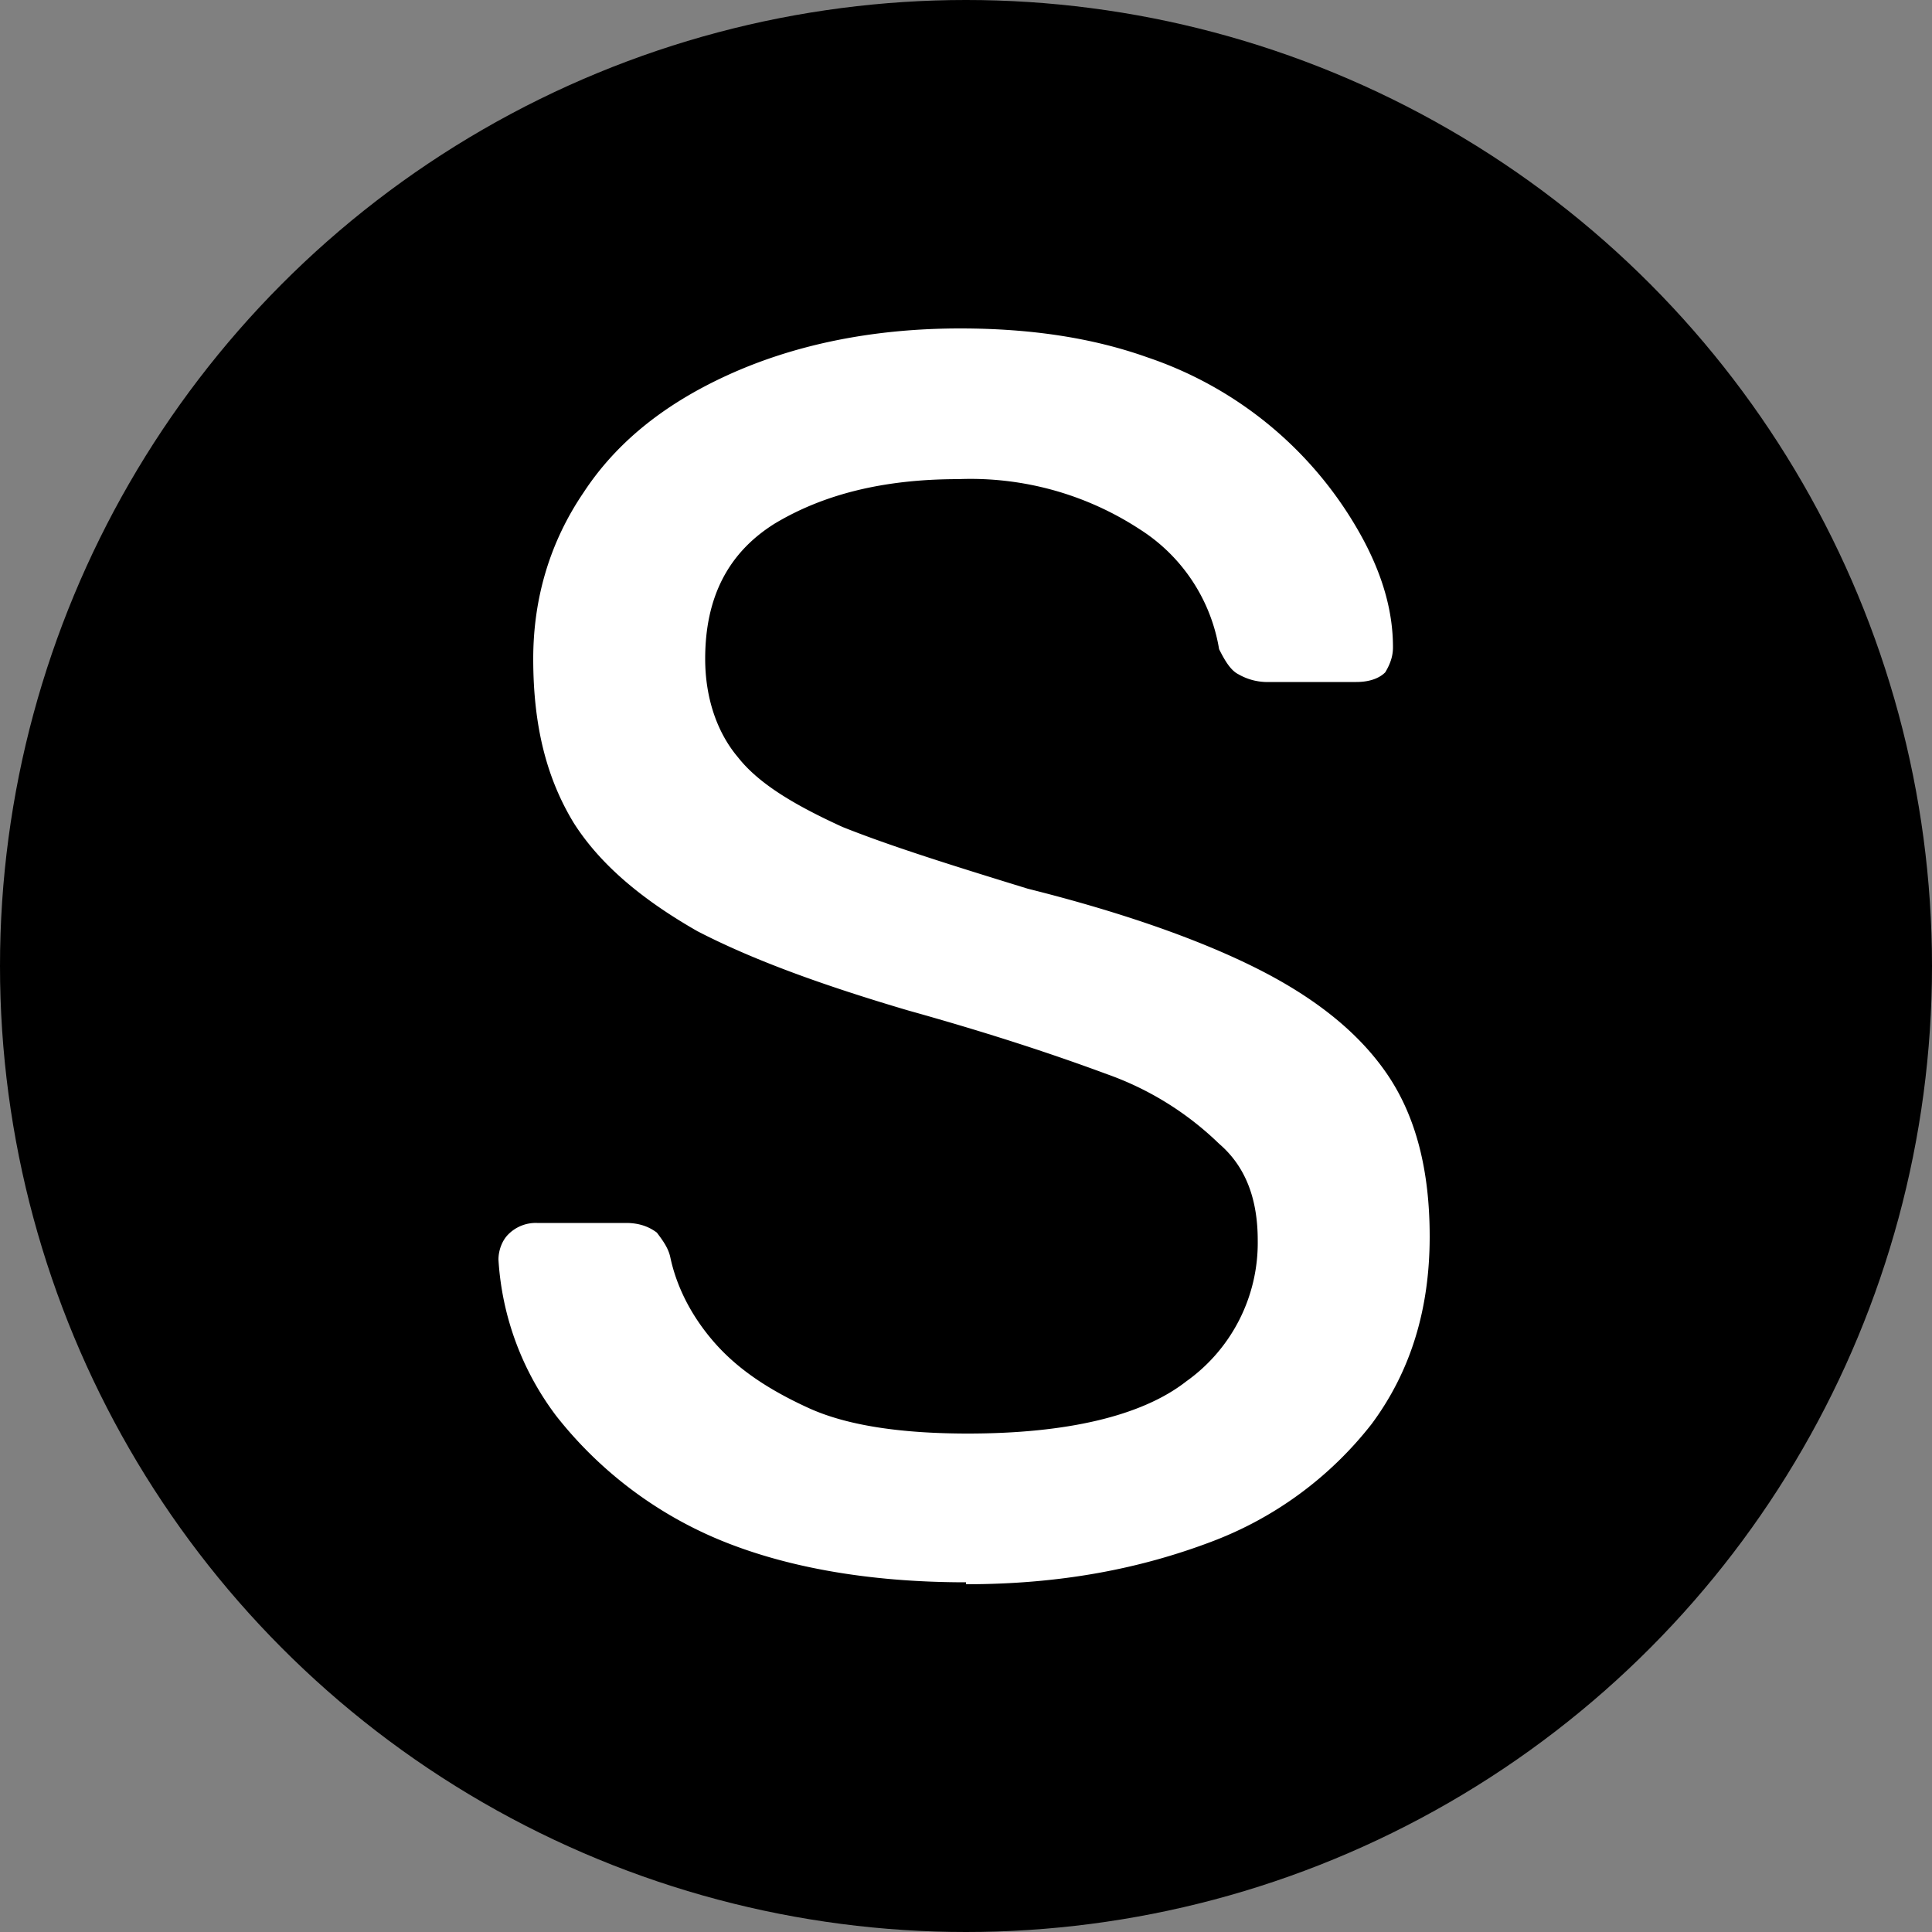
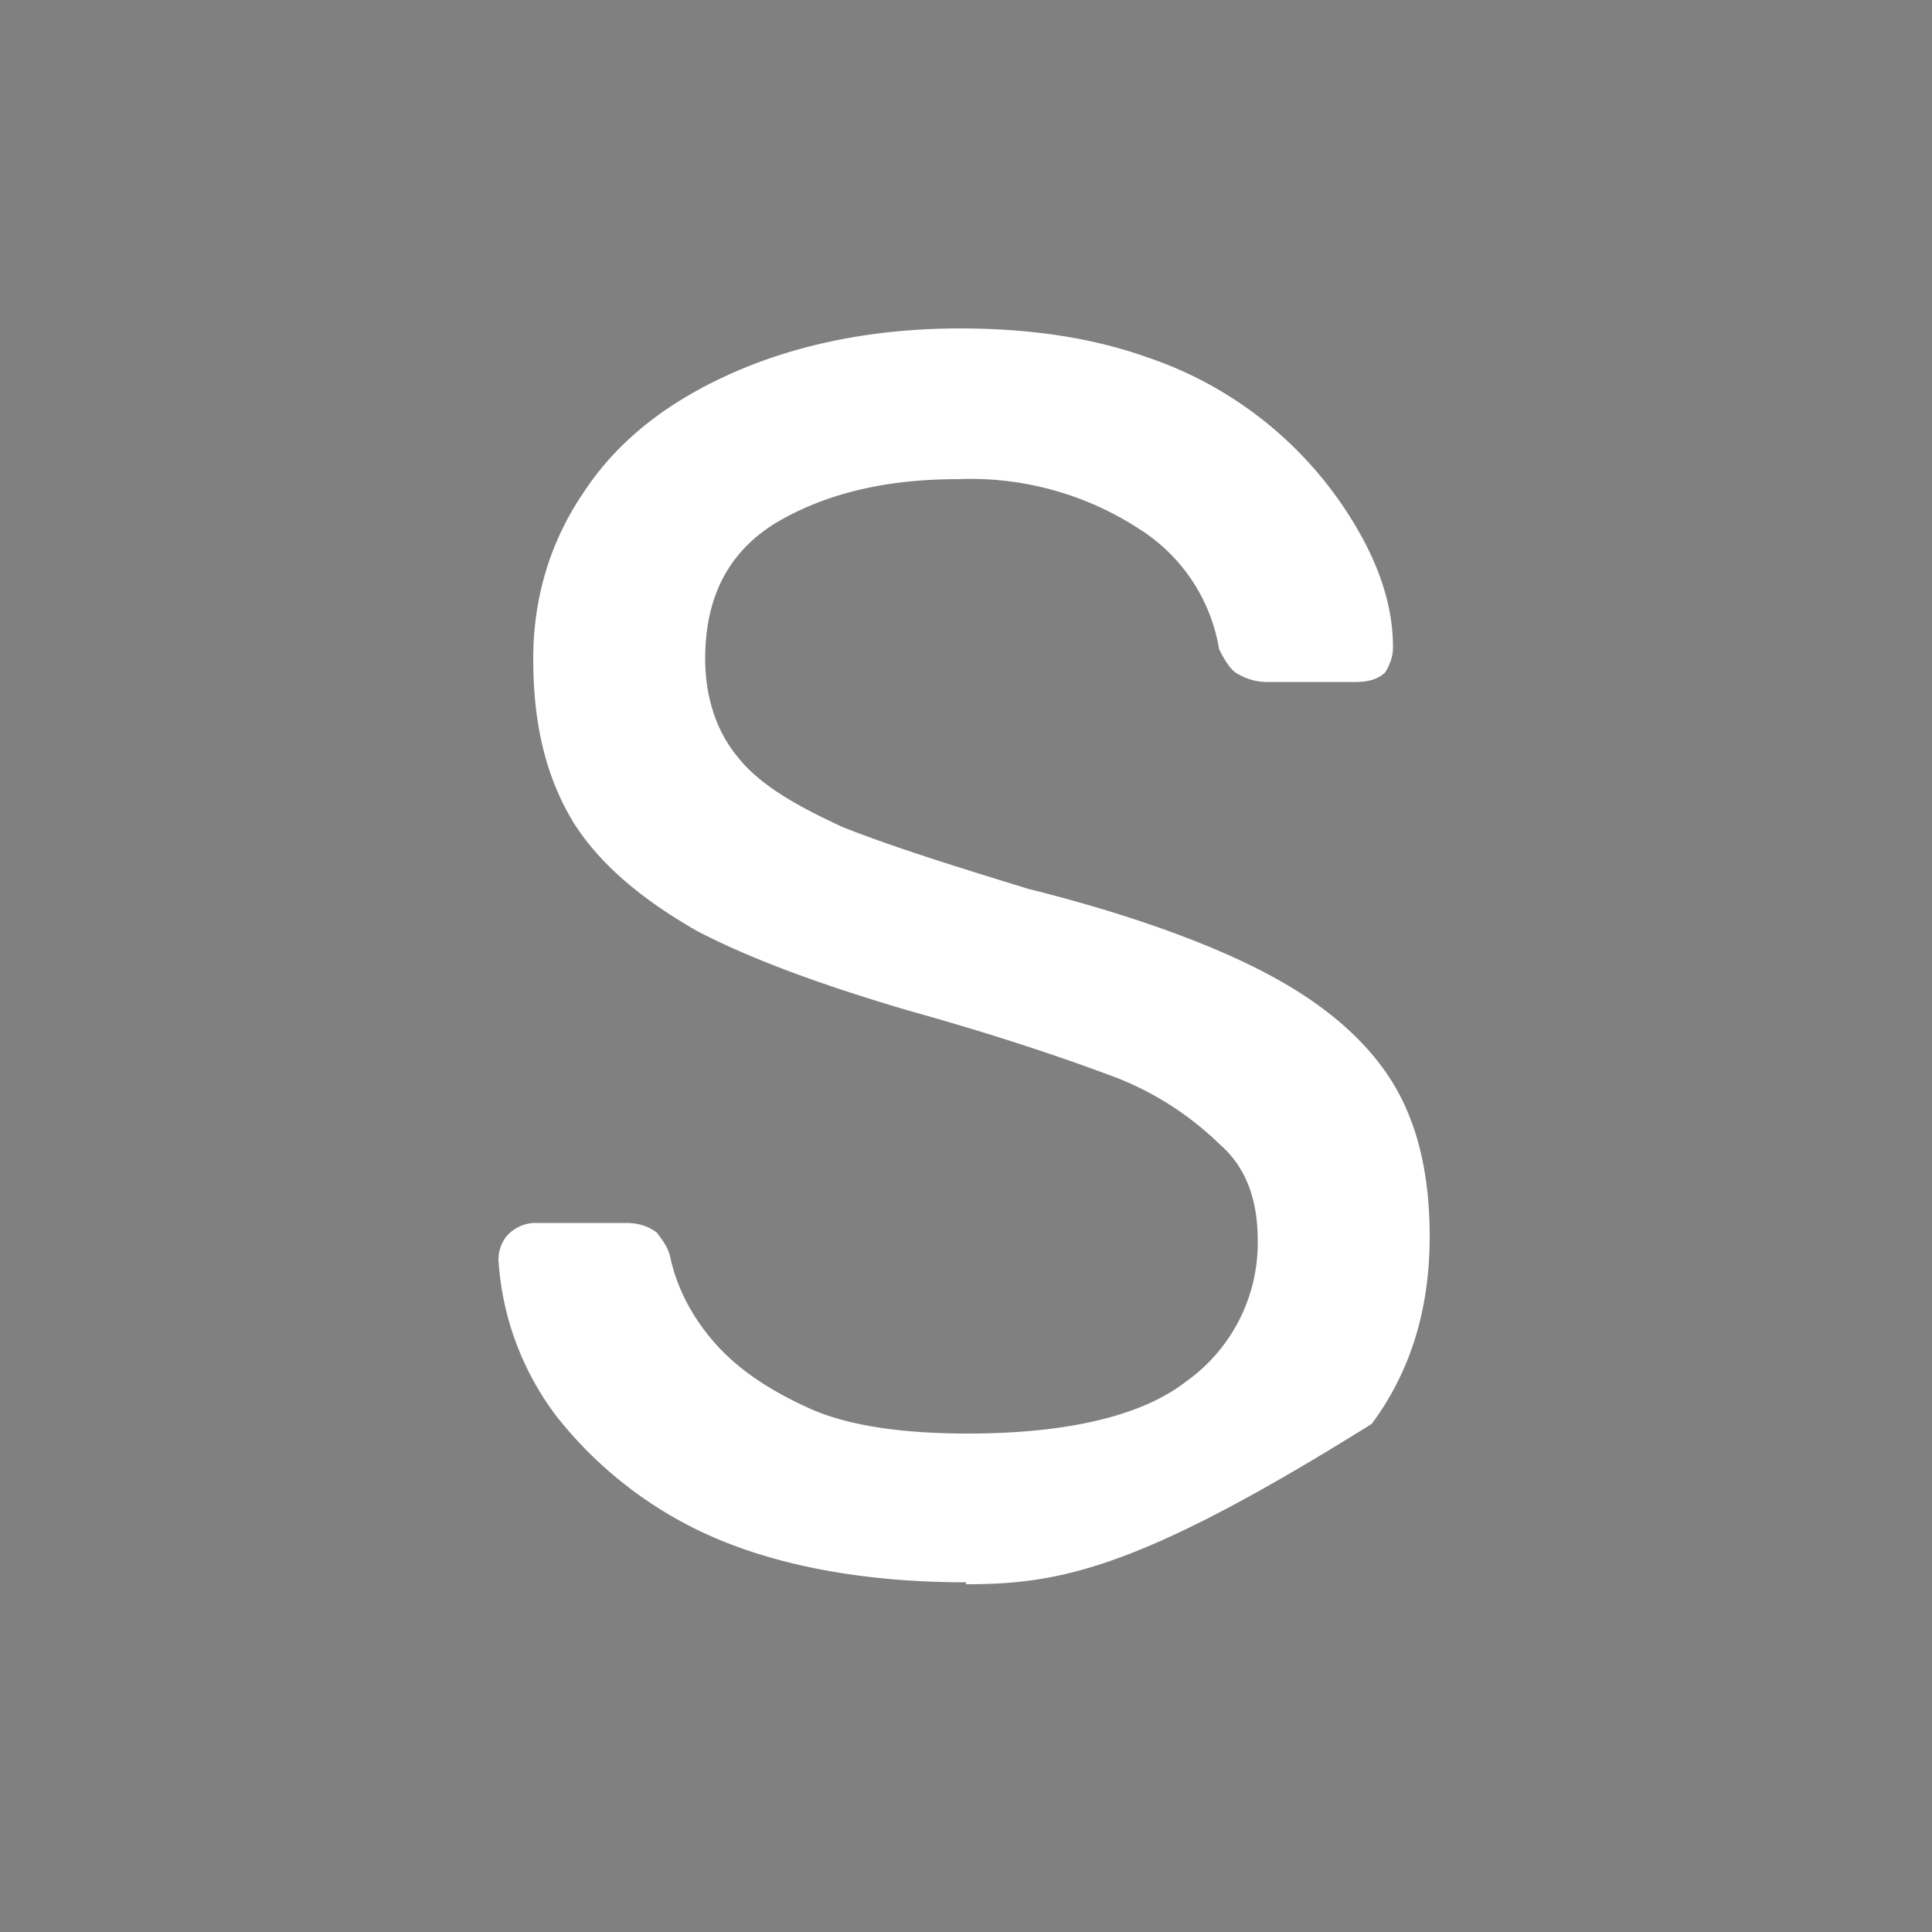
<svg xmlns="http://www.w3.org/2000/svg" width="100" height="100" fill="none">
  <rect width="100%" height="100%" fill="#808080" stroke="none" />
-   <circle cx="50" cy="50" r="50" fill="#000" />
-   <path d="M50 81.9c-5.1 0-9.5-.8-13-2.3a21 21 0 0 1-8.2-6.3 14.9 14.9 0 0 1-3-8.1c0-.5.2-1 .5-1.3a2 2 0 0 1 1.5-.6h4.6c.7 0 1.2.2 1.6.5.3.4.6.8.7 1.3.3 1.4 1 2.9 2.2 4.3 1.2 1.4 2.8 2.5 5 3.5 2 .9 4.8 1.3 8.2 1.3 5.1 0 9-.9 11.3-2.7a8.8 8.8 0 0 0 3.7-7.3c0-2.1-.6-3.8-2-5a16 16 0 0 0-5.8-3.6c-2.7-1-6-2.1-10.3-3.3-4.4-1.3-8-2.6-10.9-4.1-2.8-1.6-5-3.4-6.4-5.6-1.4-2.3-2.1-5-2.1-8.5 0-3.2.9-6.1 2.6-8.6 1.7-2.6 4.2-4.6 7.5-6.1S45 17 49.7 17c3.7 0 6.9.5 9.7 1.5A19.9 19.9 0 0 1 70.6 28c1 1.9 1.5 3.7 1.5 5.5 0 .4-.1.8-.4 1.3-.3.3-.8.5-1.5.5h-4.7a3 3 0 0 1-1.4-.4c-.4-.2-.7-.7-1-1.3a9.1 9.1 0 0 0-4.1-6.2 16 16 0 0 0-9.4-2.6c-3.9 0-7 .8-9.5 2.3-2.4 1.5-3.6 3.8-3.6 7 0 2 .6 3.8 1.7 5.1 1.1 1.4 3 2.5 5.4 3.6 2.5 1 5.7 2 9.6 3.2C58 47.2 62 48.6 65 50.1s5.3 3.3 6.8 5.5 2.2 5 2.2 8.4c0 3.8-1 7-3 9.7a19 19 0 0 1-8.3 6.1C59 81.2 54.9 82 50 82Z" fill="#fff" />
+   <path d="M50 81.9c-5.1 0-9.5-.8-13-2.3a21 21 0 0 1-8.2-6.3 14.9 14.9 0 0 1-3-8.1c0-.5.2-1 .5-1.3a2 2 0 0 1 1.5-.6h4.6c.7 0 1.2.2 1.6.5.3.4.6.8.7 1.3.3 1.4 1 2.9 2.2 4.3 1.2 1.4 2.8 2.5 5 3.5 2 .9 4.8 1.3 8.2 1.3 5.1 0 9-.9 11.3-2.7a8.8 8.8 0 0 0 3.7-7.3c0-2.1-.6-3.8-2-5a16 16 0 0 0-5.8-3.6c-2.7-1-6-2.1-10.3-3.3-4.4-1.3-8-2.6-10.9-4.1-2.8-1.6-5-3.4-6.4-5.6-1.4-2.3-2.1-5-2.1-8.5 0-3.2.9-6.1 2.6-8.6 1.7-2.6 4.2-4.6 7.5-6.1S45 17 49.7 17c3.7 0 6.9.5 9.7 1.5A19.9 19.9 0 0 1 70.6 28c1 1.9 1.5 3.7 1.5 5.5 0 .4-.1.8-.4 1.3-.3.3-.8.5-1.5.5h-4.7a3 3 0 0 1-1.4-.4c-.4-.2-.7-.7-1-1.3a9.1 9.1 0 0 0-4.1-6.2 16 16 0 0 0-9.4-2.6c-3.9 0-7 .8-9.5 2.3-2.4 1.5-3.6 3.8-3.6 7 0 2 .6 3.8 1.7 5.1 1.1 1.4 3 2.5 5.4 3.6 2.5 1 5.7 2 9.6 3.2C58 47.2 62 48.6 65 50.1s5.3 3.3 6.8 5.5 2.2 5 2.2 8.4c0 3.8-1 7-3 9.7C59 81.2 54.9 82 50 82Z" fill="#fff" />
</svg>